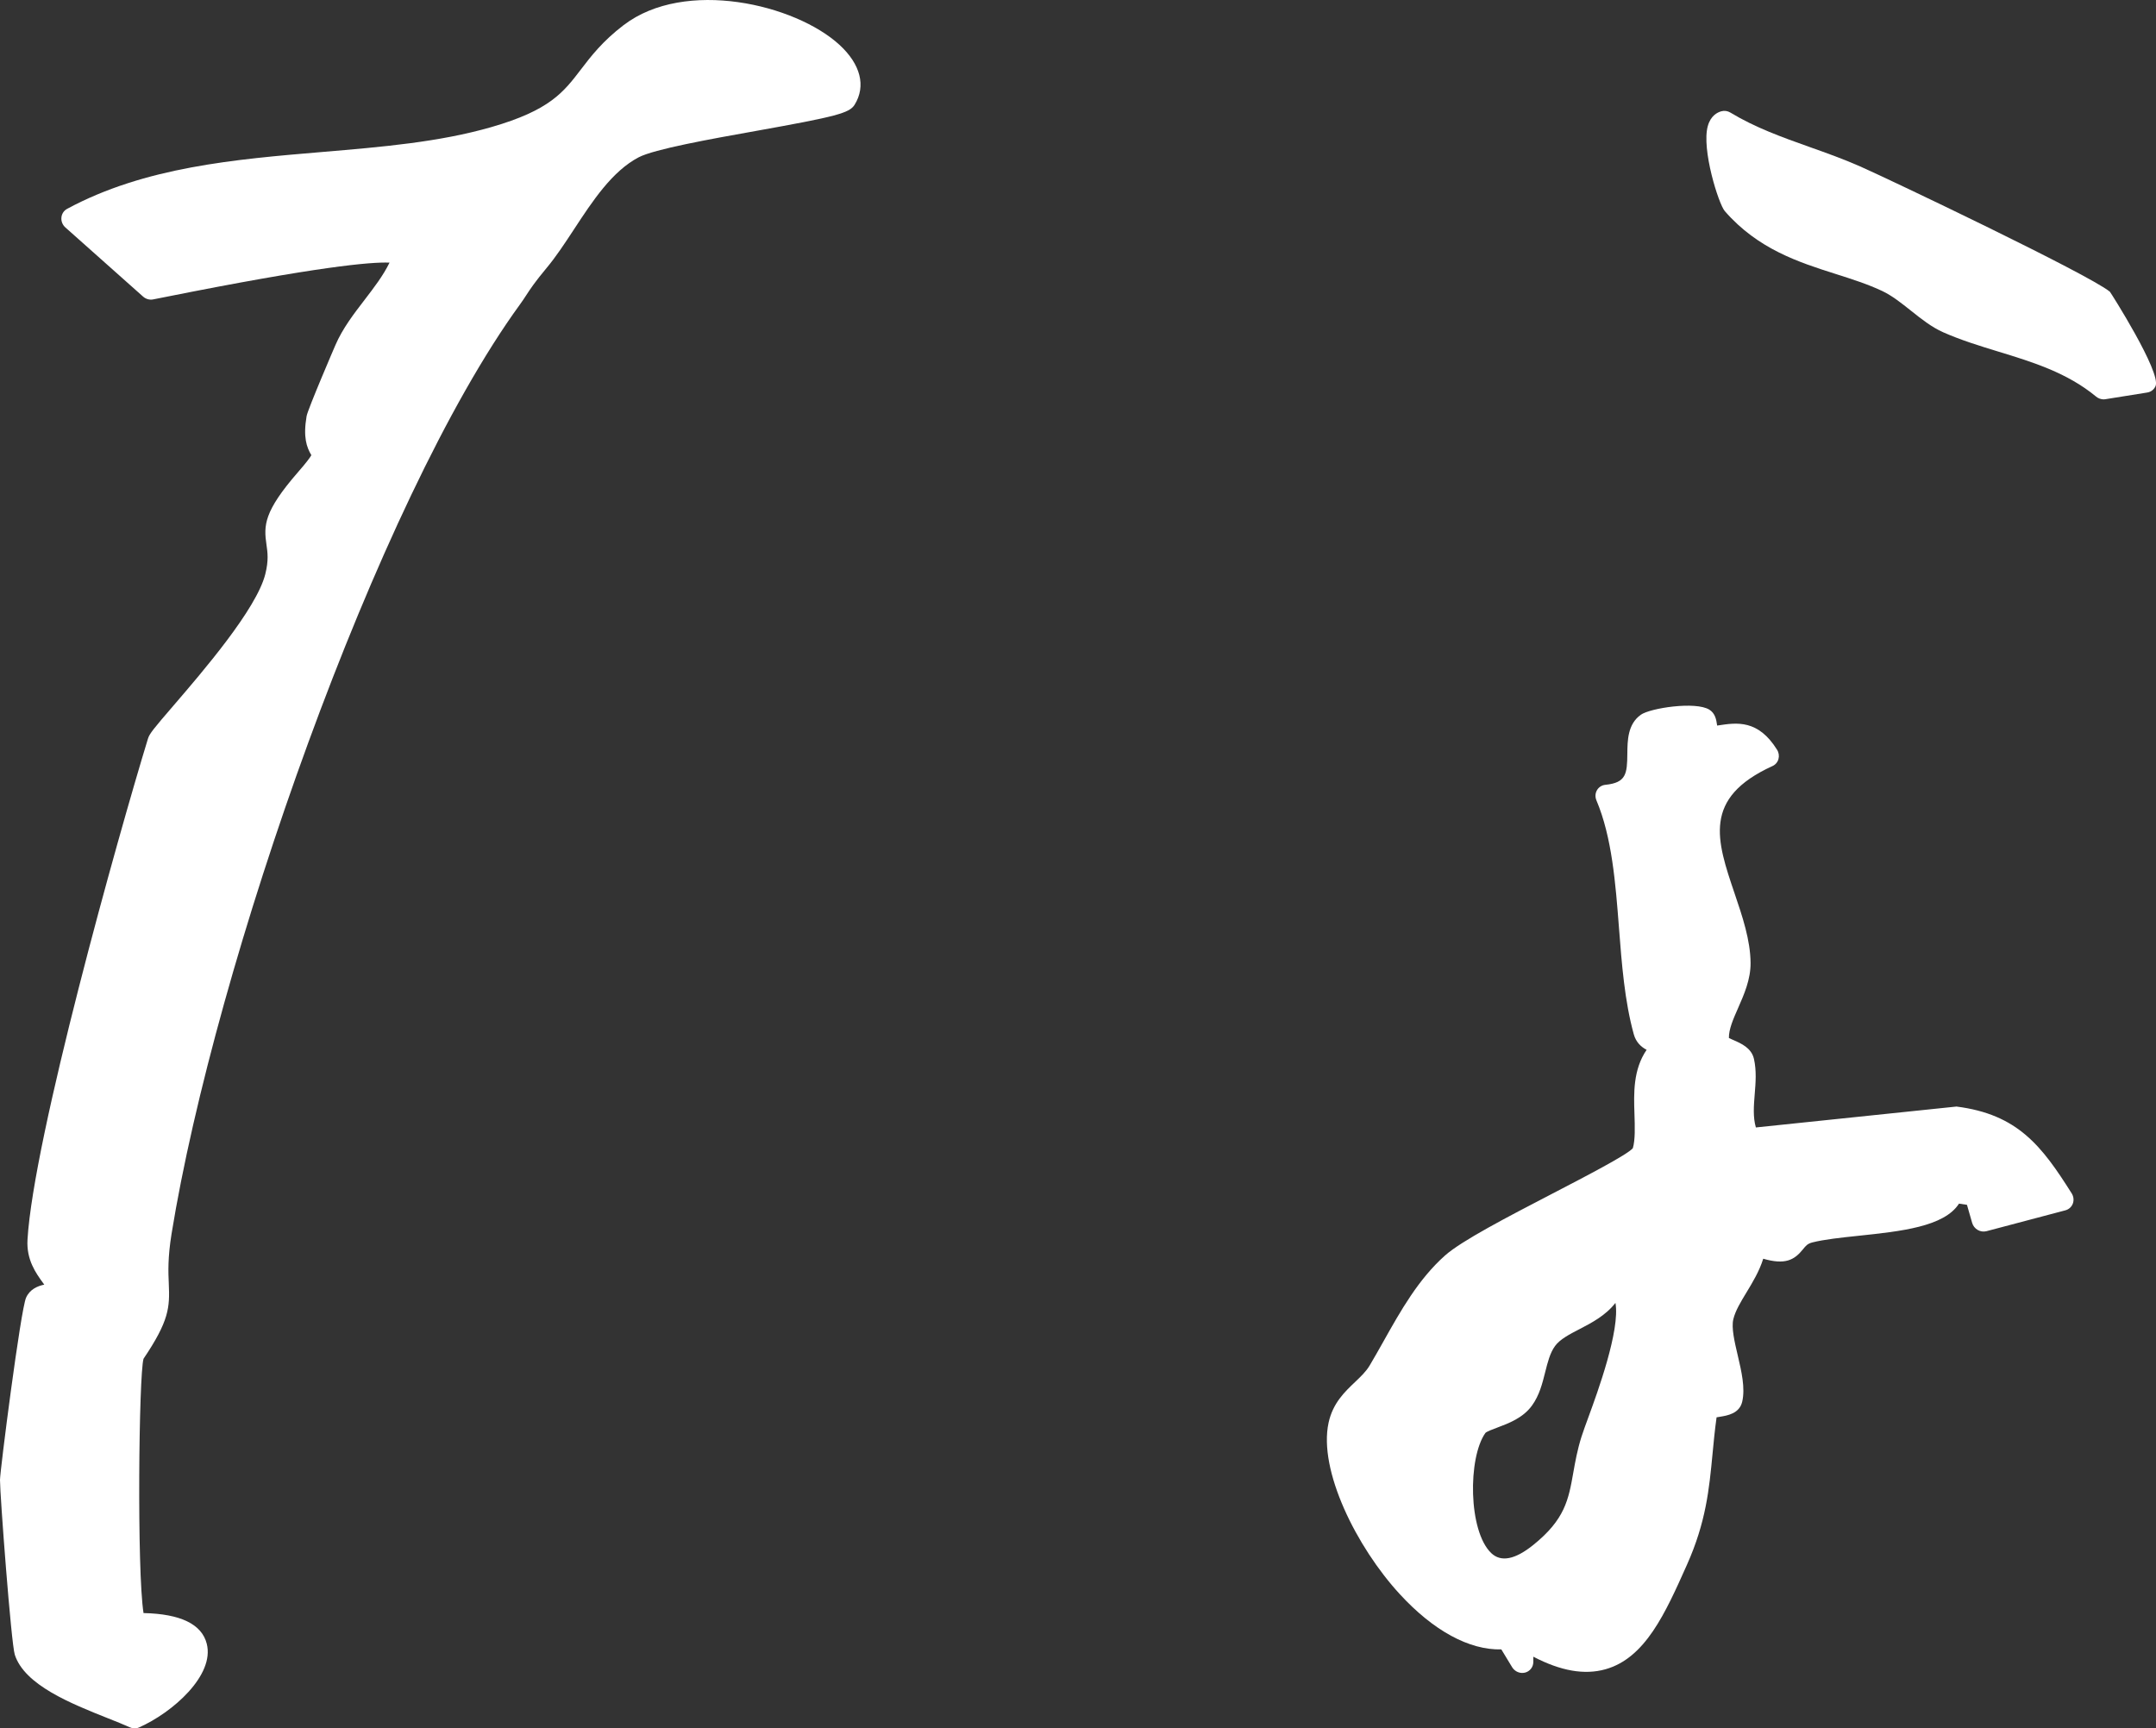
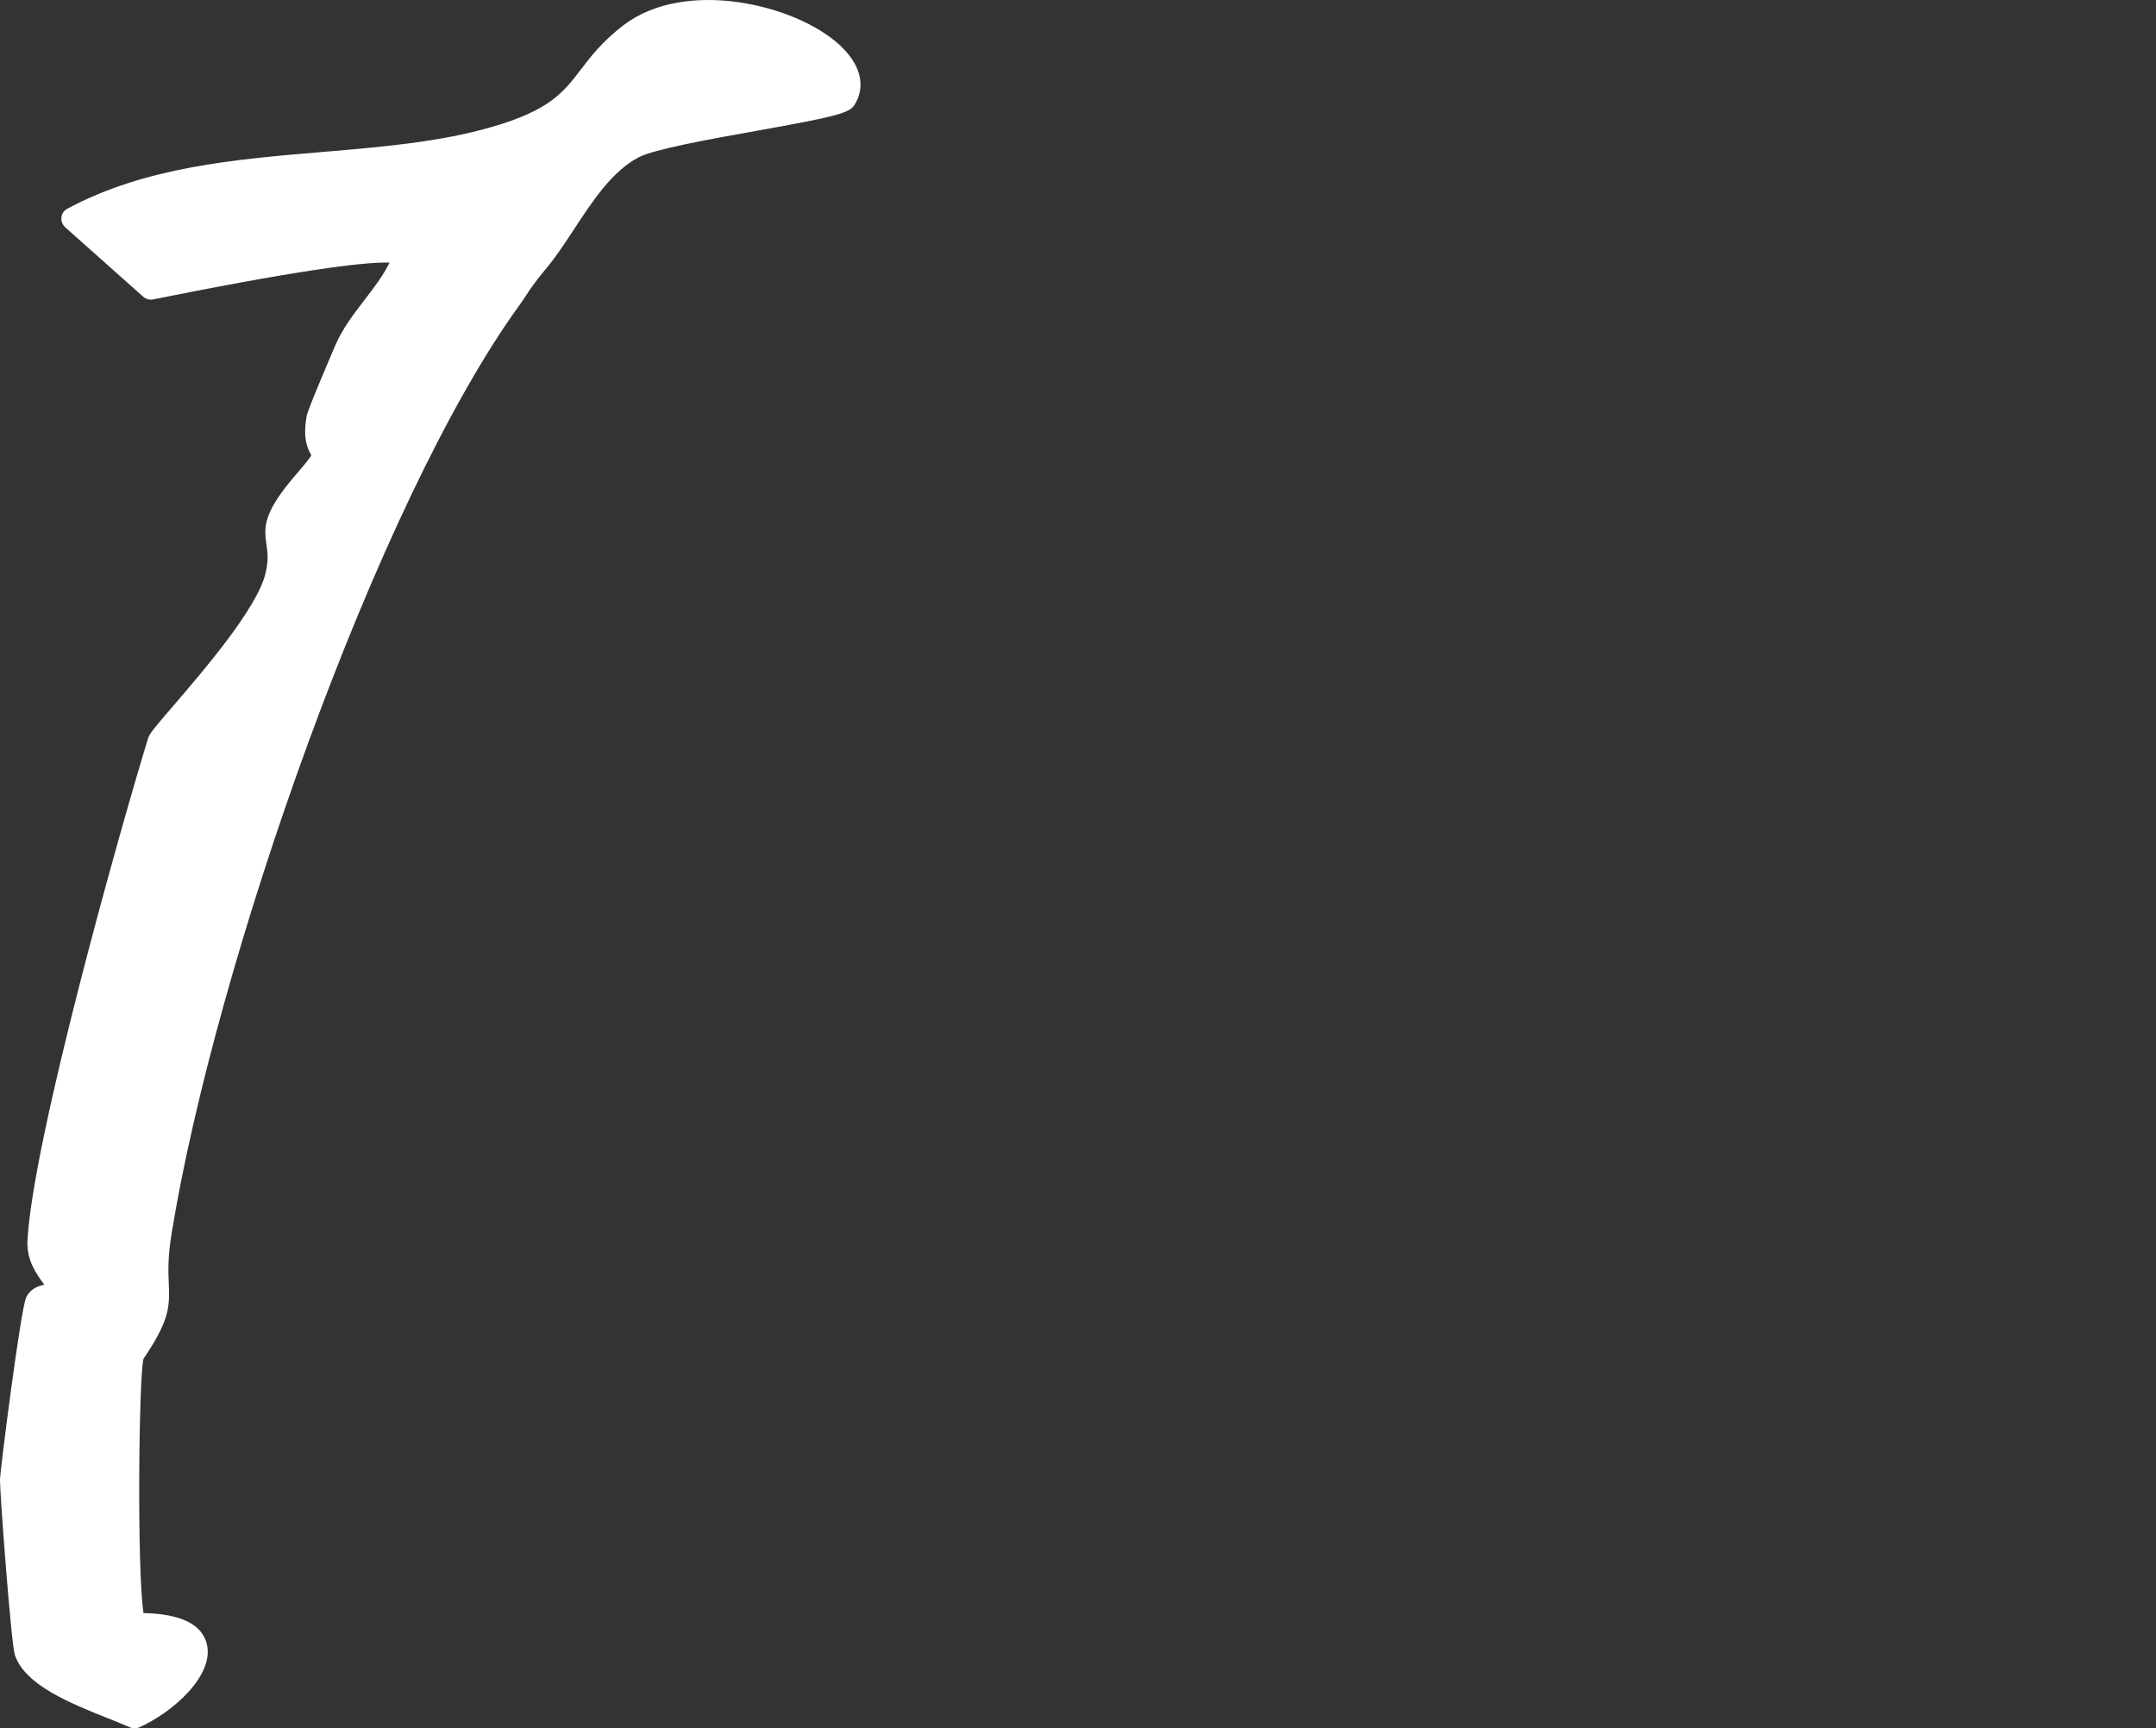
<svg xmlns="http://www.w3.org/2000/svg" id="_レイヤー_2" data-name="レイヤー_2" viewBox="0 0 45.154 36.203">
  <rect x="0" y="0" width="45.154" height="36.203" fill="#333333" stroke="none" />
  <defs>
    <style>
      .cls-1 {
        fill: #fff;
      }
    </style>
  </defs>
  <g id="_レイヤー_1-2" data-name="レイヤー_1">
    <g>
      <path class="cls-1" d="M13.062.525c-.445.34-.686.655-.898.933-.364.476-.651.852-1.873,1.204-1.095.315-2.281.415-3.537.521-1.83.154-3.723.314-5.349,1.192-.068.037-.112.104-.119.182s.024.155.084.208l1.626,1.447c.058.052.137.074.209.06l.243-.048c3.204-.641,4.319-.739,4.704-.723h.006c-.132.272-.324.521-.524.782-.225.293-.459.597-.609.945-.006.013-.58,1.346-.604,1.49-.075.444.001.648.1.817-.027.047-.097.146-.279.354-.72.828-.72,1.117-.661,1.521.023.161.048.327-.025.617-.185.734-1.316,2.047-1.923,2.753-.412.478-.503.59-.533.689-.63,2.06-2.399,8.375-2.524,10.497-.025.425.178.704.326.908.008.011.016.023.025.034-.142.031-.303.098-.381.274C.433,27.431.001,30.805,0,30.999c-.002.297.234,3.429.31,3.662.206.636,1.175,1.022,1.954,1.332.174.069.33.131.452.187.03.014.062.021.093.023.036.001.071-.005.104-.02.703-.311,1.587-1.093,1.417-1.753-.105-.411-.551-.625-1.324-.642-.14-.877-.099-4.989,0-5.327.537-.797.551-1.073.529-1.572-.011-.241-.023-.542.058-1.045.909-5.609,4.293-15.333,7.294-19.463.052-.071.092-.132.133-.195.088-.135.179-.274.427-.572.199-.238.382-.517.575-.811.392-.598.798-1.216,1.354-1.508.327-.171,1.507-.383,2.455-.552,1.688-.302,1.958-.374,2.067-.548.243-.391.127-.849-.318-1.257-.926-.849-3.231-1.395-4.517-.413Z" />
-       <path class="cls-1" d="M40.969,23.179l-4.195.437c-.063-.216-.044-.453-.024-.701.02-.24.039-.489-.016-.734-.052-.231-.27-.325-.429-.395-.029-.013-.068-.029-.096-.044-.003-.184.093-.401.194-.63.123-.28.263-.596.26-.943-.004-.479-.171-.973-.333-1.45-.379-1.119-.678-2.003.792-2.673.062-.028.107-.081.125-.146.018-.065.008-.136-.029-.195-.397-.637-.843-.57-1.234-.51-.007,0-.014.002-.021.003-.018-.134-.044-.257-.162-.332h0c-.288-.181-1.241-.034-1.437.106-.276.197-.279.54-.282.816-.004.42-.023.607-.459.651-.075.007-.14.049-.177.113-.037.064-.041.142-.011.213.326.772.4,1.737.472,2.671.058.754.118,1.534.31,2.228.045.163.15.264.269.326-.285.416-.269.916-.255,1.335.009.283.018.55-.034.726-.116.137-.987.589-1.688.953-.932.484-1.896.984-2.244,1.293-.558.496-.93,1.158-1.289,1.798-.097.172-.193.343-.291.508-.075.126-.187.233-.306.346-.218.207-.465.442-.554.852-.217.997.587,2.607,1.489,3.588.706.769,1.457,1.177,2.129,1.16l.225.371c.045.074.123.119.204.122.022,0,.044-.001.065-.006.103-.025.175-.116.176-.223v-.111c.576.3,1.071.386,1.508.264.836-.234,1.253-1.167,1.708-2.186.402-.899.467-1.591.537-2.323.023-.243.047-.496.085-.769.023-.005.05-.009.072-.012.152-.025.407-.065.465-.316.066-.286-.015-.633-.094-.97-.067-.285-.136-.58-.092-.758.043-.178.157-.365.277-.563.127-.21.267-.44.349-.703.455.131.647.032.832-.197.059-.074.095-.118.195-.144.248-.063.6-.101.972-.14.882-.093,1.791-.189,2.101-.673l.167.025.108.377c.018.063.06.116.116.149.057.033.123.042.185.026l1.652-.437c.072-.019.13-.071.156-.141s.017-.149-.024-.214c-.627-.994-1.13-1.657-2.416-1.819ZM31.358,29.903c.24-.09.538-.202.725-.459.158-.217.219-.465.279-.704.052-.206.1-.401.206-.546.102-.141.302-.245.513-.354.251-.13.546-.284.752-.549.102.57-.38,1.884-.558,2.371-.066.179-.121.331-.155.438-.085.271-.13.521-.169.742-.101.572-.175.985-.84,1.52-.38.306-.676.364-.879.17-.483-.46-.492-1.998-.122-2.518.031-.03.161-.079.248-.111Z" />
-       <path class="cls-1" d="M44.186,6.109c-.441-.362-4.587-2.339-5.228-2.623-.349-.154-.707-.282-1.054-.405-.587-.209-1.141-.407-1.664-.723-.057-.035-.127-.045-.19-.027-.08.022-.223.091-.283.31-.135.486.227,1.633.356,1.781.694.799,1.559,1.074,2.323,1.317.346.11.672.214.975.357.209.099.408.259.601.412.212.169.431.344.675.452.372.165.77.287,1.156.405.707.216,1.438.439,2.046.942.043.036.095.055.149.058.016,0,.031,0,.047-.003l.875-.14c.078-.012.144-.063.175-.136.123-.287-.945-1.966-.958-1.977Z" />
    </g>
  </g>
</svg>